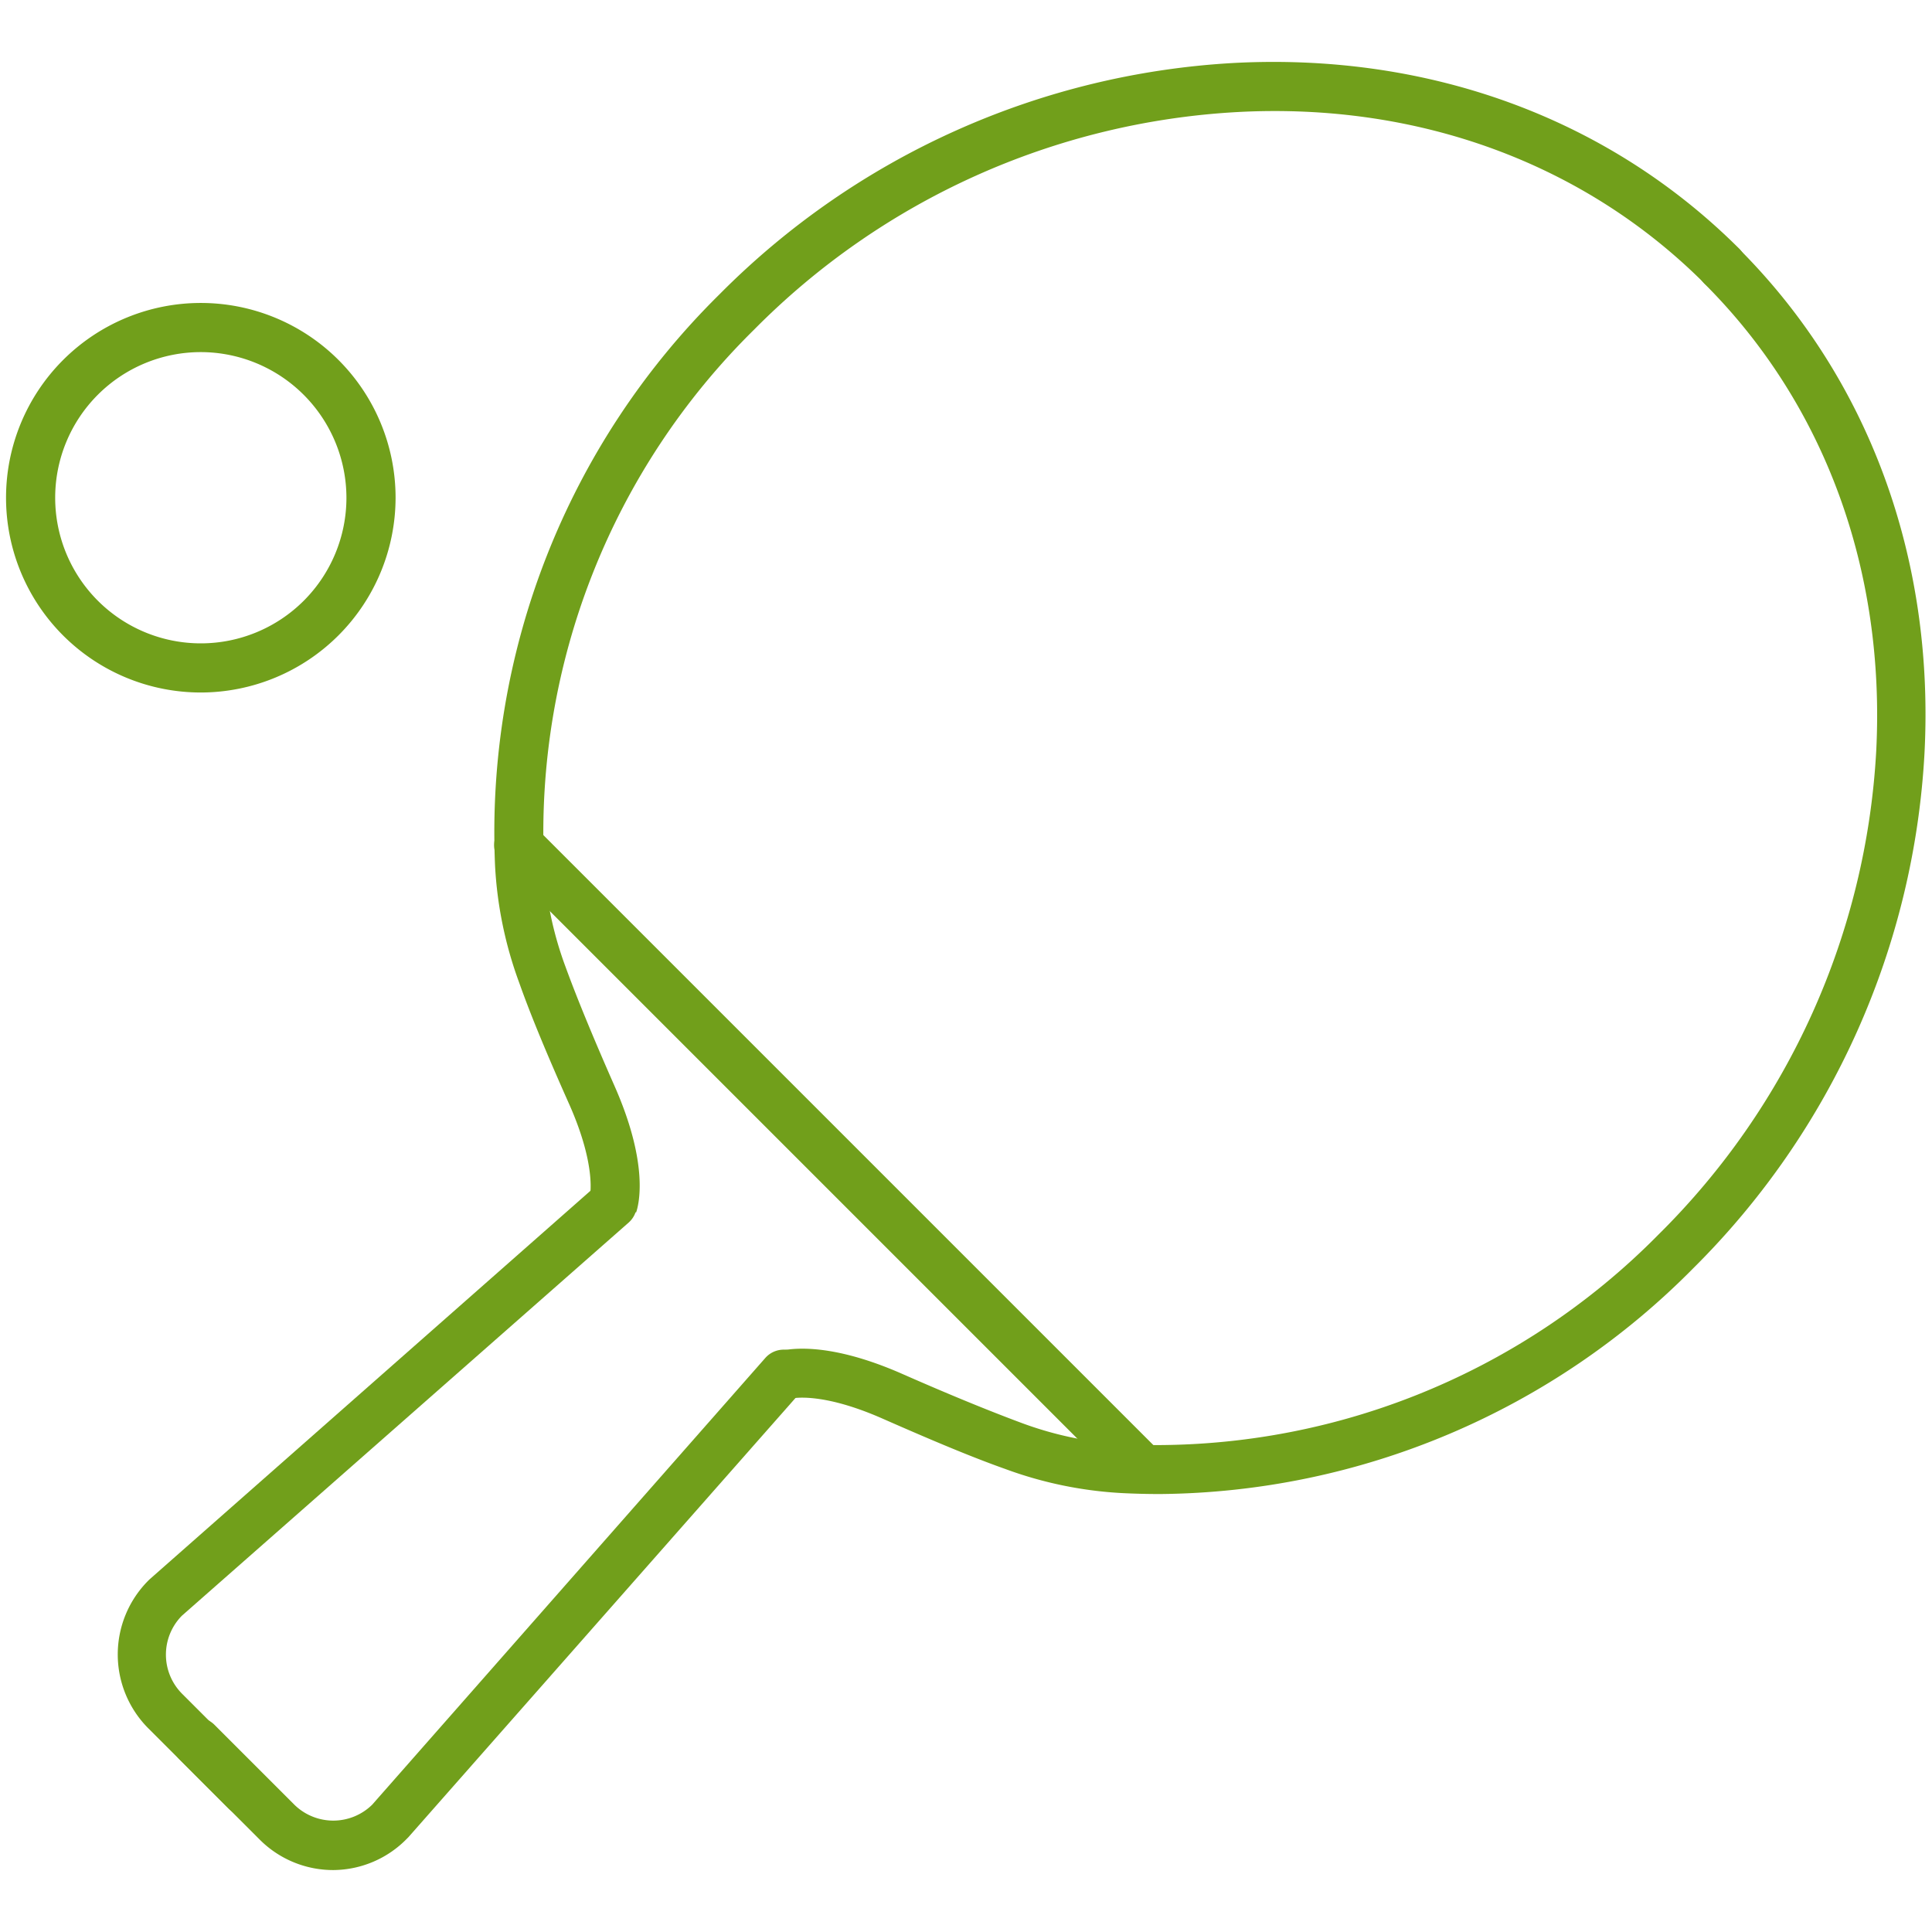
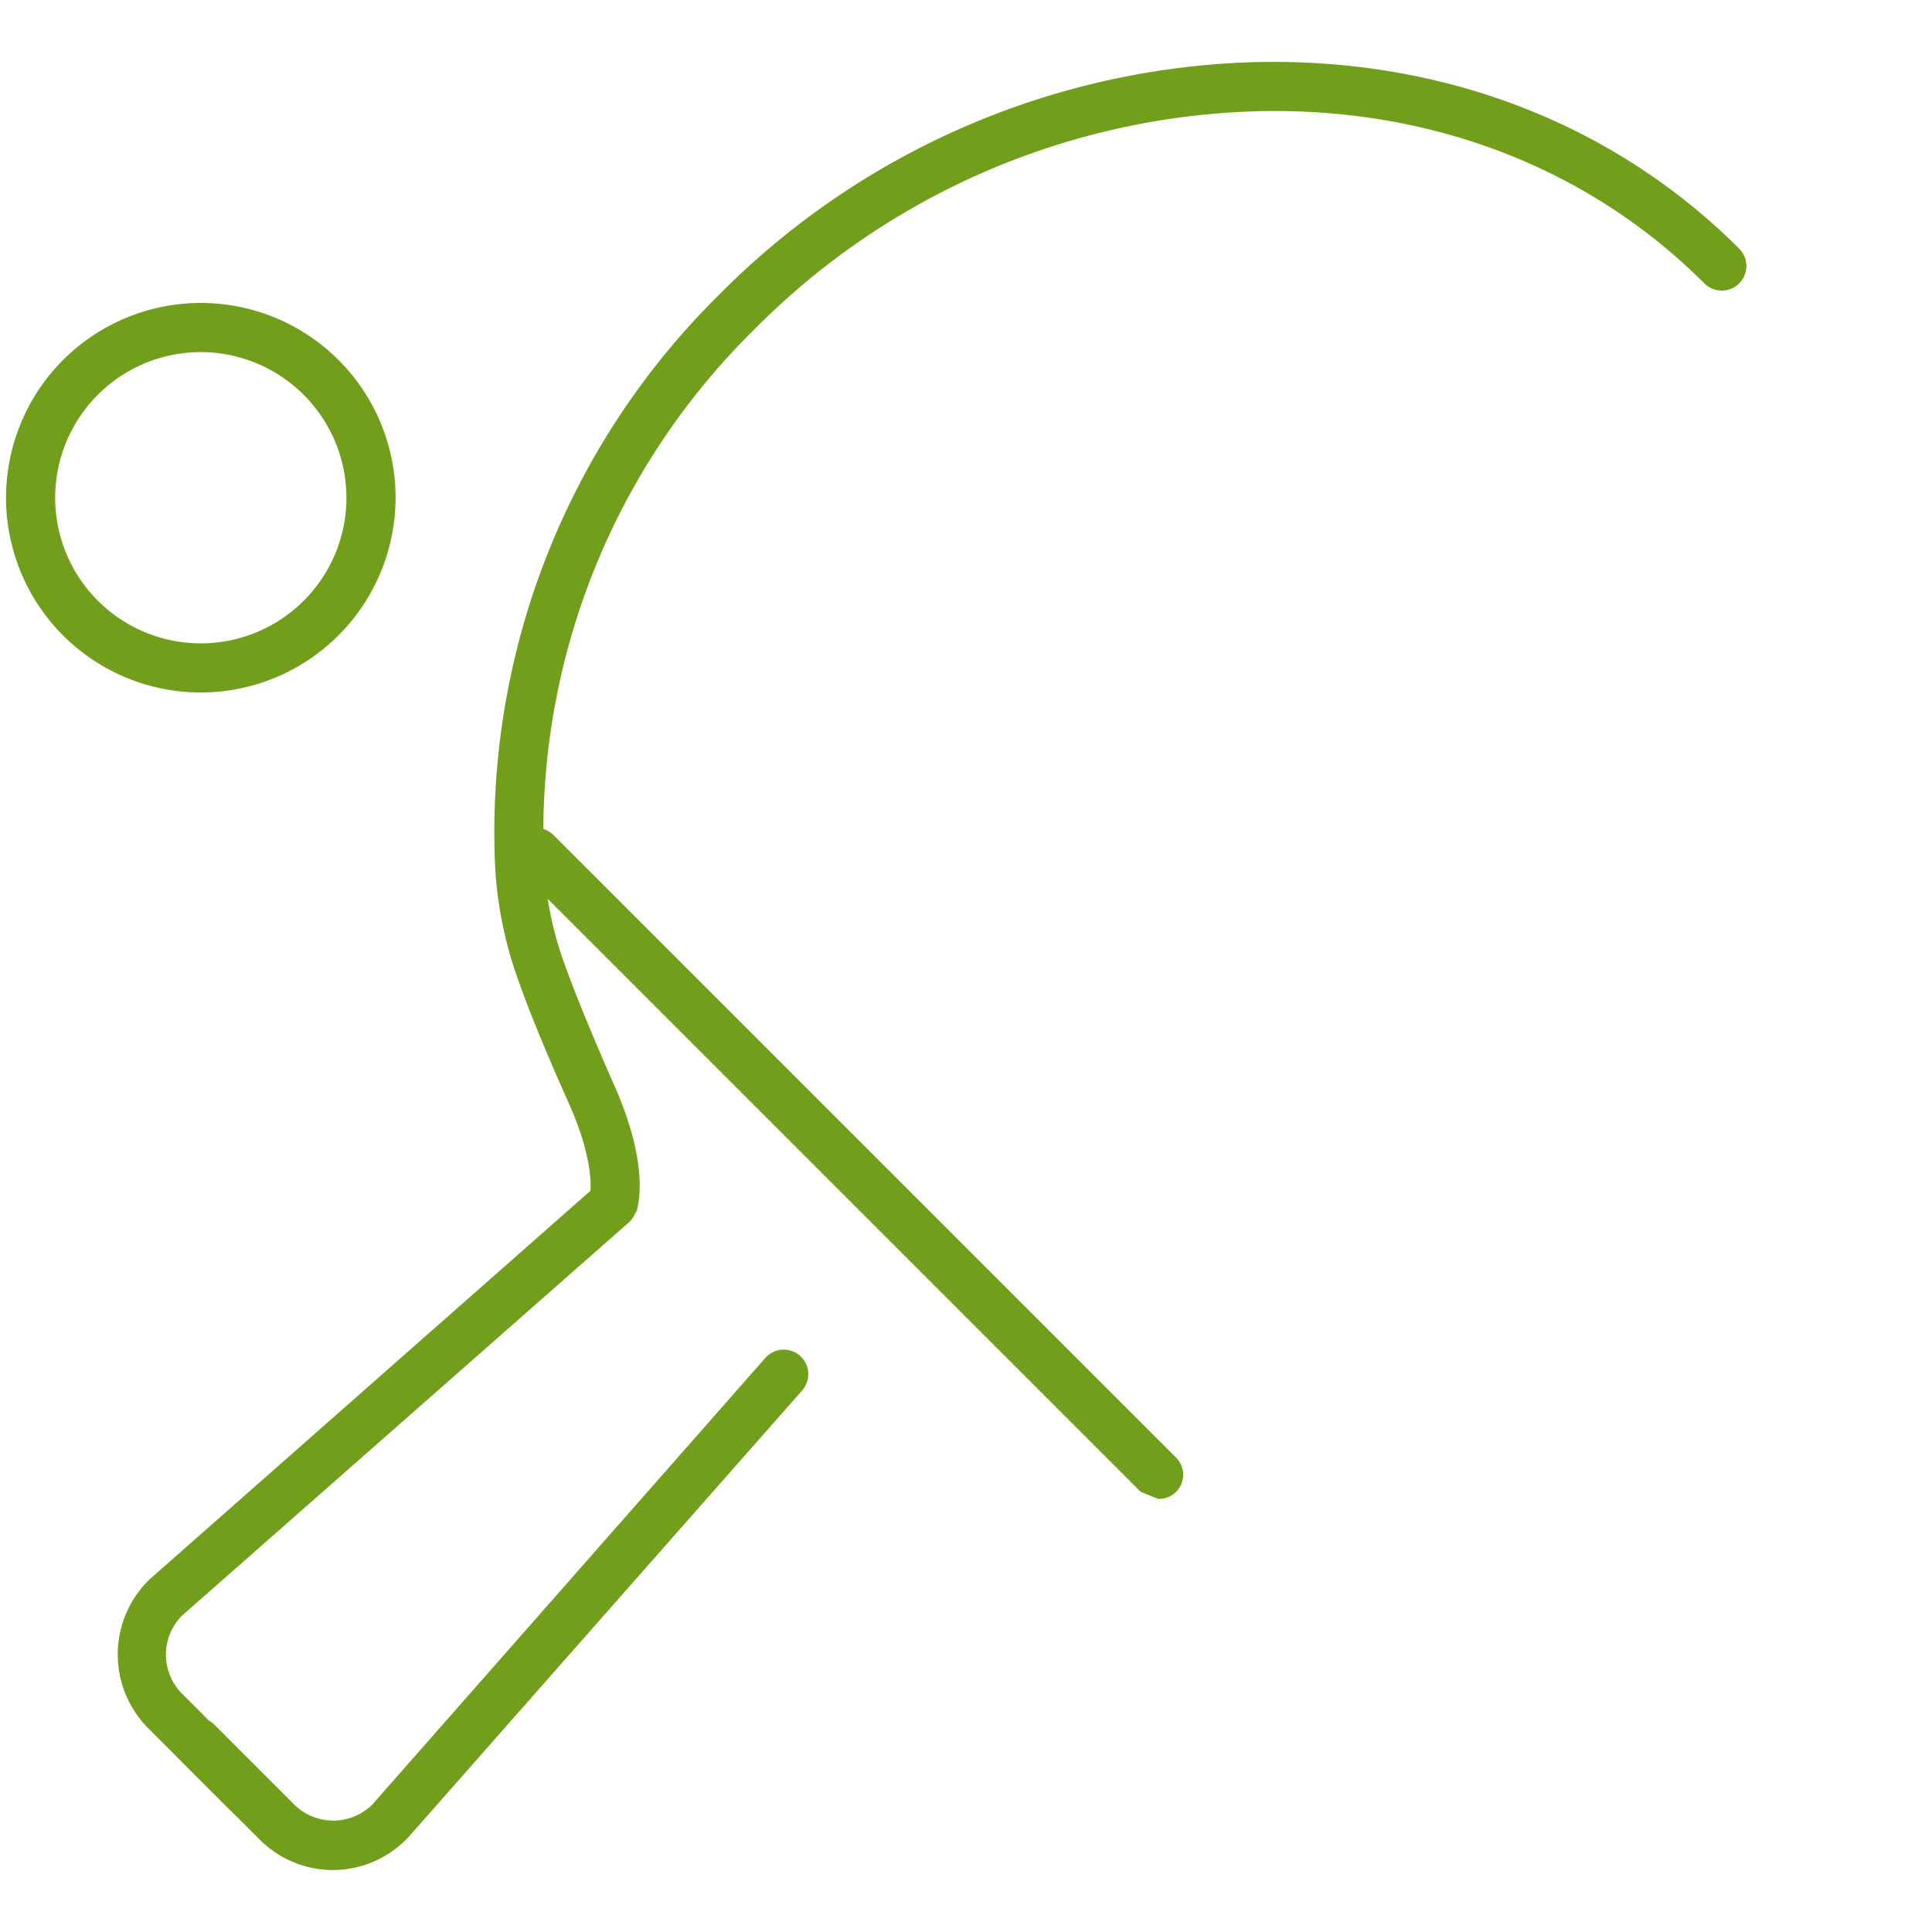
<svg xmlns="http://www.w3.org/2000/svg" width="160" height="160" viewBox="0 0 160 160">
  <g data-name="PING PONG" fill="#719f1b">
    <path d="M20.34 150.35a2 2 0 0 1-1.44-.6l-6.62-6.62a8.66 8.66 0 0 1 0-12.23l.09-.09 37-32.61a2 2 0 0 1 2.69 3.05l-37 32.56a4.59 4.59 0 0 0 0 6.44l6.62 6.62a2 2 0 0 1-1.44 3.47z" />
    <path d="M52.68 100.41l-3.84-1.35v.07s.61-2.42-1.65-7.57C45.44 87.64 44 84.22 43 81.39a33 33 0 0 1-2-9.66 62.57 62.57 0 0 1 18.58-47.35 65.06 65.06 0 0 1 42.69-19.17c16.19-.83 31 4.64 41.76 15.38a2 2 0 0 1-2.88 2.88c-9.92-9.92-23.66-15-38.68-14.19a61 61 0 0 0-40 18 58.49 58.49 0 0 0-17.42 44.23A29 29 0 0 0 46.81 80c1 2.75 2.39 6.09 4.08 9.93 2.9 6.57 2 9.88 1.79 10.48zM27.62 154.87a8.59 8.59 0 0 1-6.12-2.53l-6.62-6.62a2 2 0 0 1 2.88-2.88l6.62 6.62a4.6 4.6 0 0 0 6.44 0l32.56-37a2 2 0 1 1 3.05 2.69l-32.61 37-.09.09a8.59 8.59 0 0 1-6.11 2.63z" />
-     <path d="M96.06 123.73q-1.58 0-3.16-.08a33 33 0 0 1-9.66-2c-2.83-1-6.25-2.45-10.16-4.17-5.15-2.27-7.55-1.66-7.57-1.65h.07l-1.35-3.84c.6-.21 3.9-1.11 10.49 1.79 3.84 1.69 7.18 3.06 9.93 4.08a29 29 0 0 0 8.47 1.76 58.5 58.5 0 0 0 44.26-17.41 61 61 0 0 0 18-40c.77-15-4.27-28.76-14.19-38.68a2 2 0 1 1 2.81-2.94c10.74 10.74 16.21 25.58 15.38 41.76A65.06 65.06 0 0 1 140.26 105a62.8 62.8 0 0 1-44.2 18.73z" />
-     <path d="M94.46 123.54a2 2 0 0 1-1.44-.6l-51.5-51.5a2 2 0 1 1 2.88-2.88l51.5 51.5a2 2 0 0 1-1.44 3.47zM16.63 57.35a16.13 16.13 0 1 1 16.13-16.13 16.15 16.15 0 0 1-16.13 16.13zm0-28.19a12.06 12.06 0 1 0 12.06 12.06 12.08 12.08 0 0 0-12.06-12.06z" />
+     <path d="M94.46 123.54l-51.5-51.5a2 2 0 1 1 2.88-2.88l51.5 51.5a2 2 0 0 1-1.44 3.47zM16.63 57.35a16.13 16.13 0 1 1 16.13-16.13 16.15 16.15 0 0 1-16.13 16.13zm0-28.19a12.06 12.06 0 1 0 12.06 12.06 12.08 12.08 0 0 0-12.06-12.06z" />
  </g>
</svg>